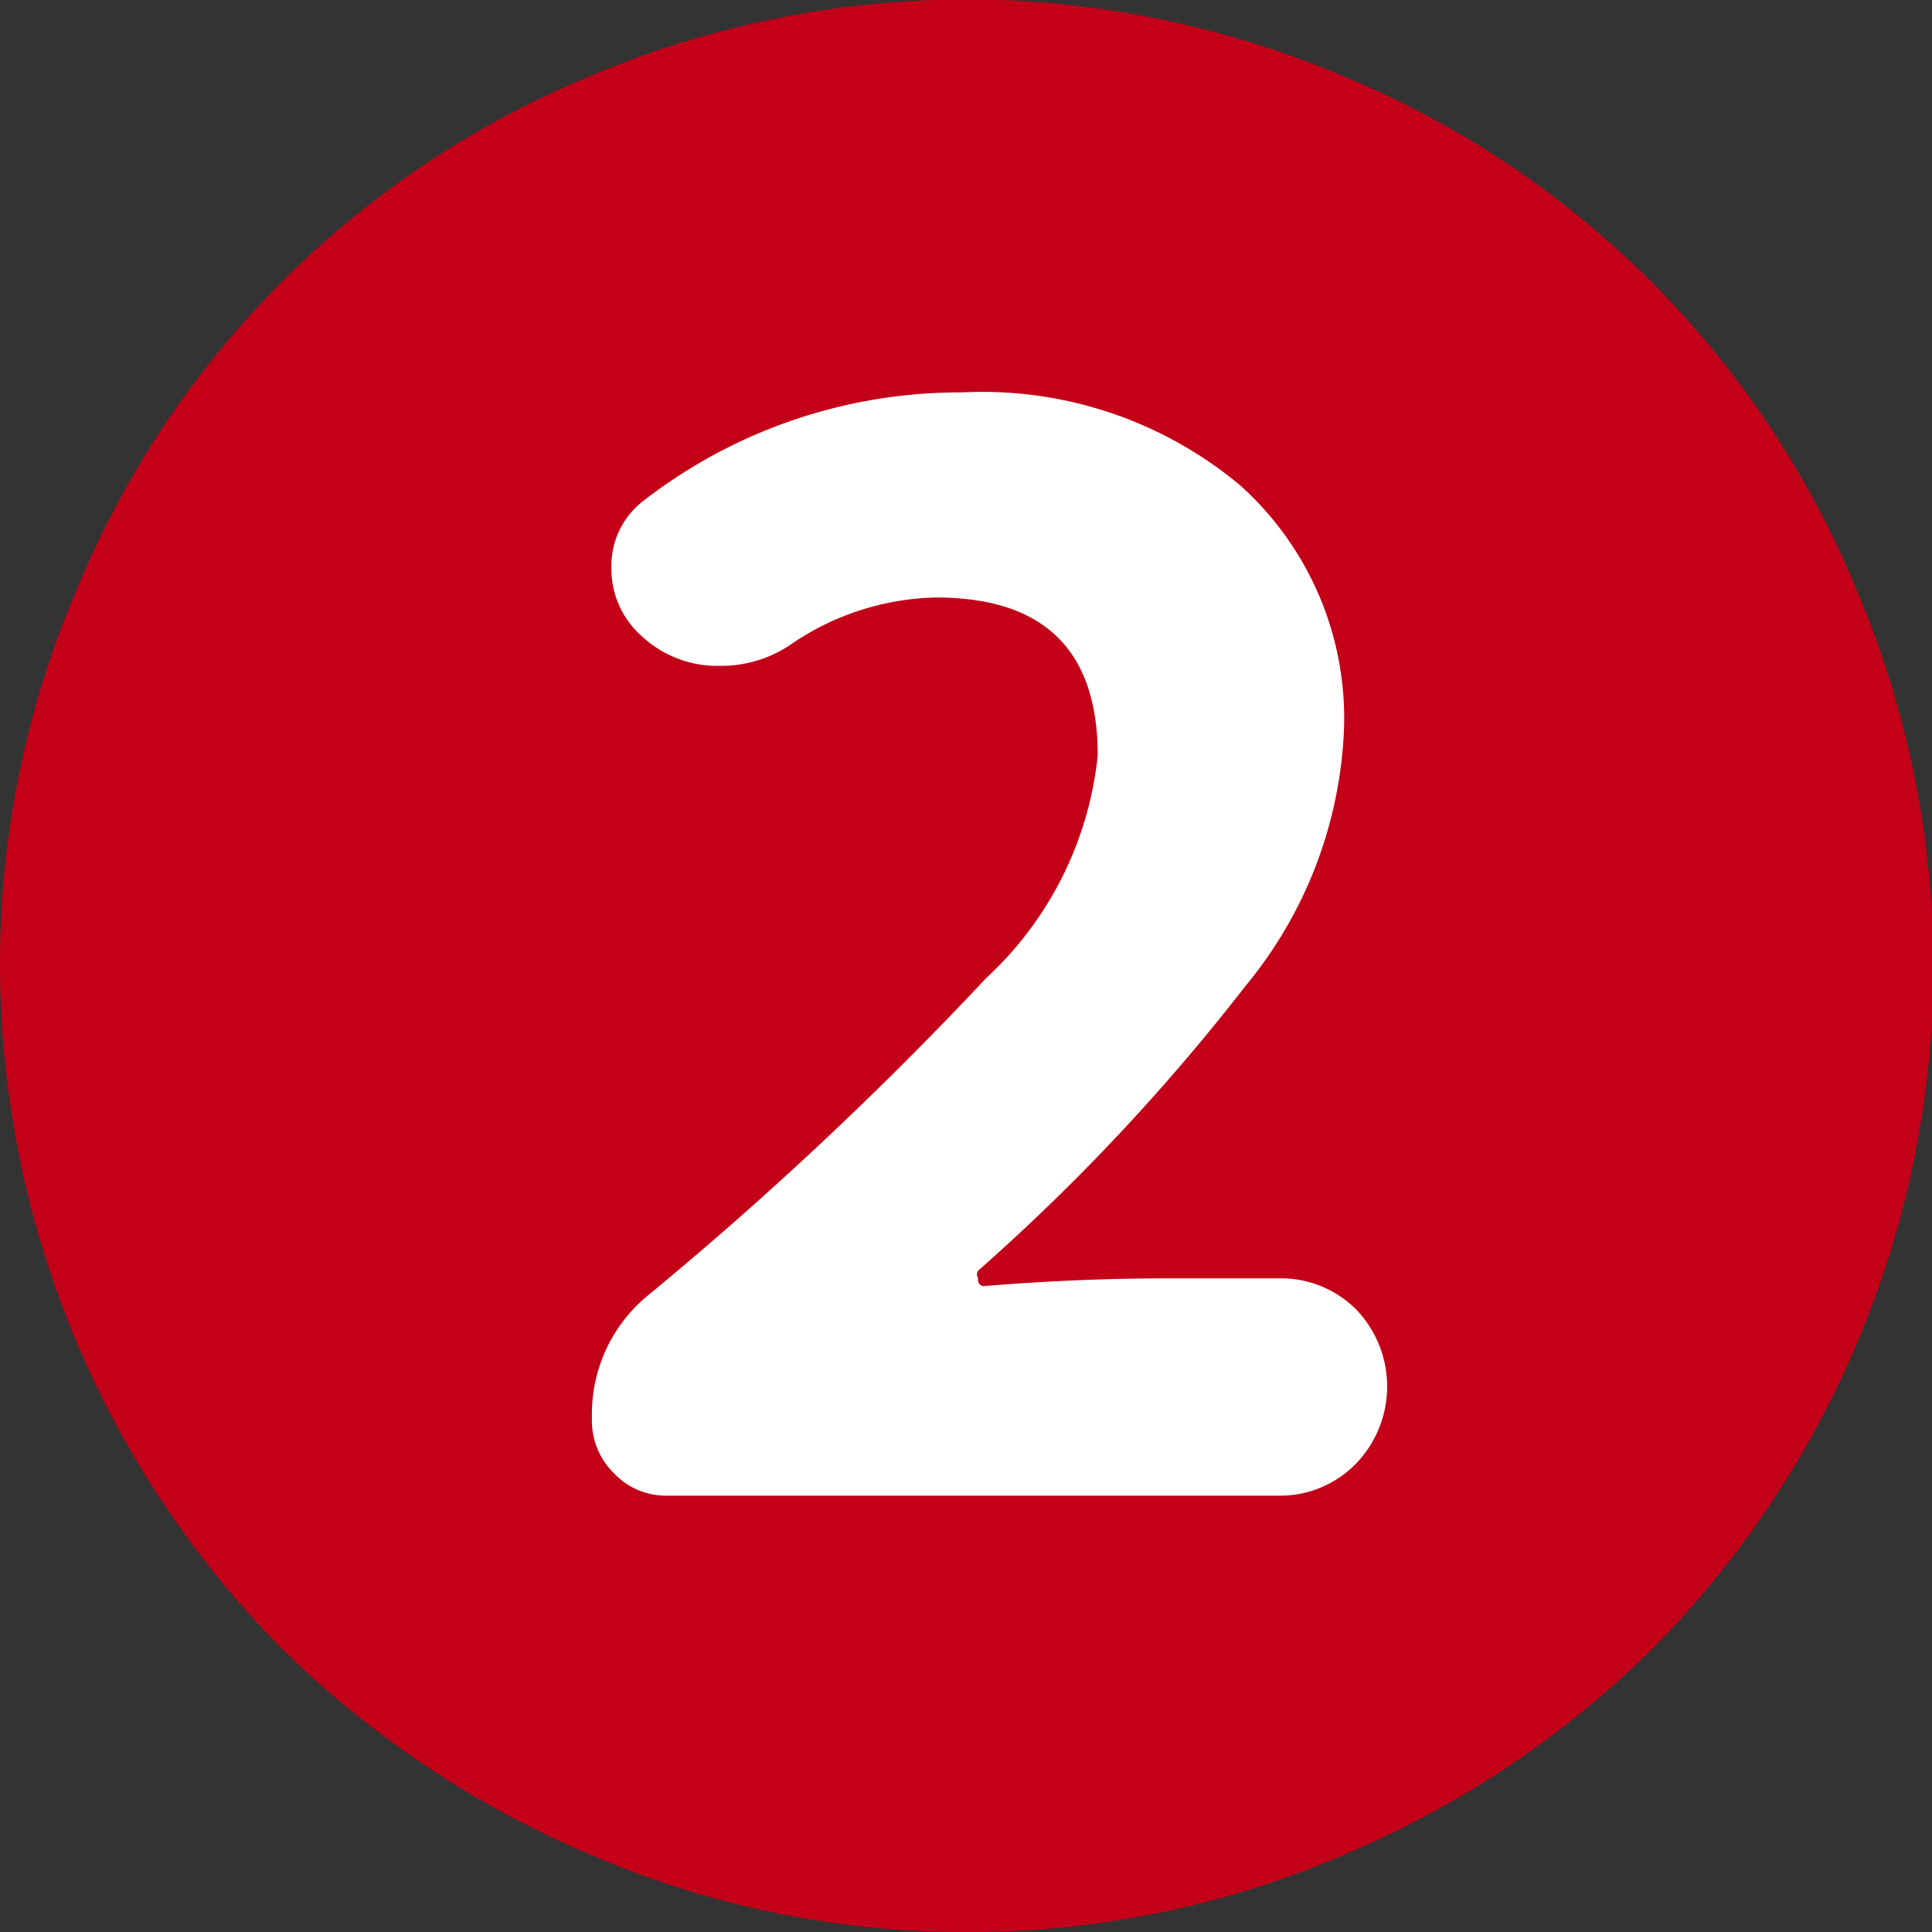
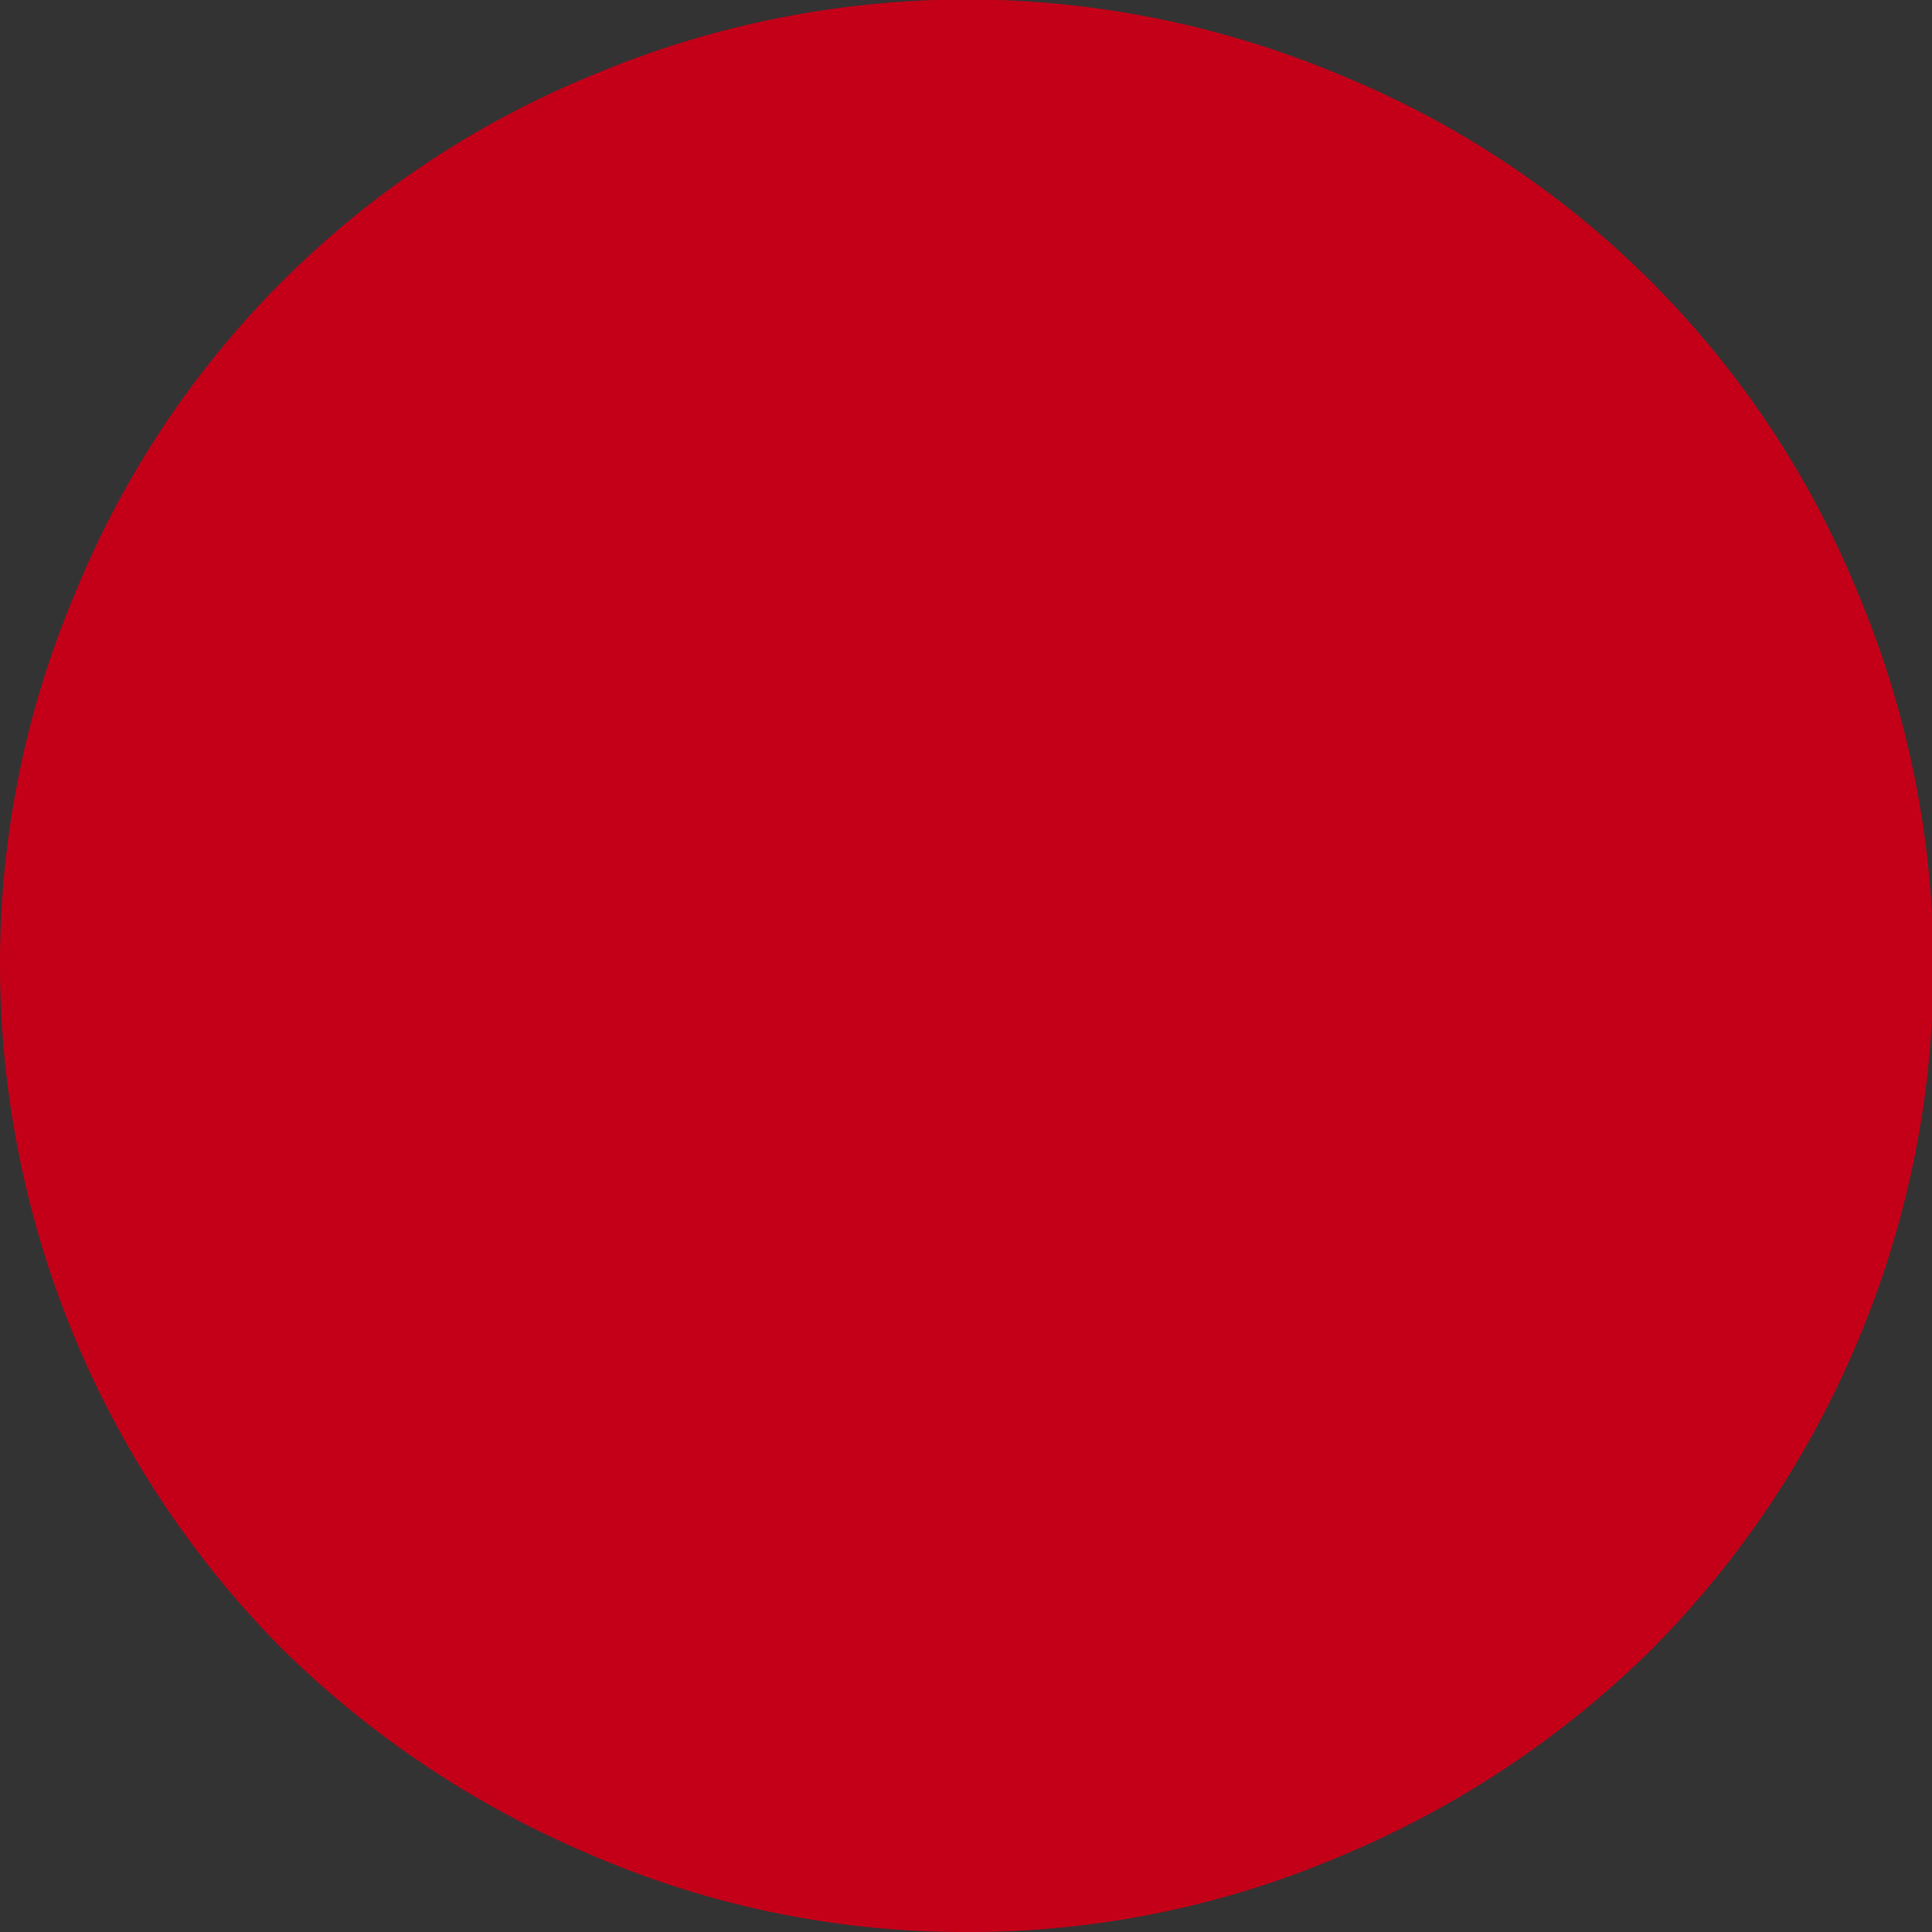
<svg xmlns="http://www.w3.org/2000/svg" viewBox="0 0 34.76 34.76">
  <rect x="0" y="0" width="34.76" height="34.76" fill="#333333" stroke="none" />
  <defs>
    <style>.cls-1{fill:#c40018;}.cls-2{fill:#fff;}</style>
  </defs>
  <title>no2</title>
  <g id="レイヤー_2" data-name="レイヤー 2">
    <g id="文字">
      <path class="cls-1" d="M17.38,34.76a16.9,16.9,0,0,1-6.75-1.39,17.76,17.76,0,0,1-5.56-3.71A17.51,17.51,0,0,1,0,17.38a17.09,17.09,0,0,1,1.37-6.75,17,17,0,0,1,9.27-9.27,17.33,17.33,0,0,1,13.5,0,17,17,0,0,1,9.27,9.27,17.32,17.32,0,0,1,0,13.53,17.4,17.4,0,0,1-3.72,5.54,17.54,17.54,0,0,1-5.56,3.69A17,17,0,0,1,17.38,34.76Z" />
-       <path class="cls-2" d="M10.65,25.51a1.32,1.32,0,0,0,.4,1,1.28,1.28,0,0,0,.94.4H23a1.91,1.91,0,0,0,1.4-.58,2,2,0,0,0,0-2.77A1.91,1.91,0,0,0,23,23H21q-1.62,0-3.31.14A.11.11,0,0,1,17.6,23a.12.12,0,0,1,0-.14,37.22,37.22,0,0,0,4.8-5.11,7.73,7.73,0,0,0,1.78-4.61,5.63,5.63,0,0,0-1.87-4.41,7.23,7.23,0,0,0-5-1.67A9.29,9.29,0,0,0,11.59,9,1.47,1.47,0,0,0,11,10.22a1.61,1.61,0,0,0,.54,1.22,2,2,0,0,0,1.3.54h.11a2.23,2.23,0,0,0,1.3-.4,4.78,4.78,0,0,1,2.59-.83q2.91,0,2.91,2.84a6.33,6.33,0,0,1-2,4,65.17,65.17,0,0,1-6.06,5.69A2.76,2.76,0,0,0,10.65,25.51Z" />
    </g>
  </g>
</svg>